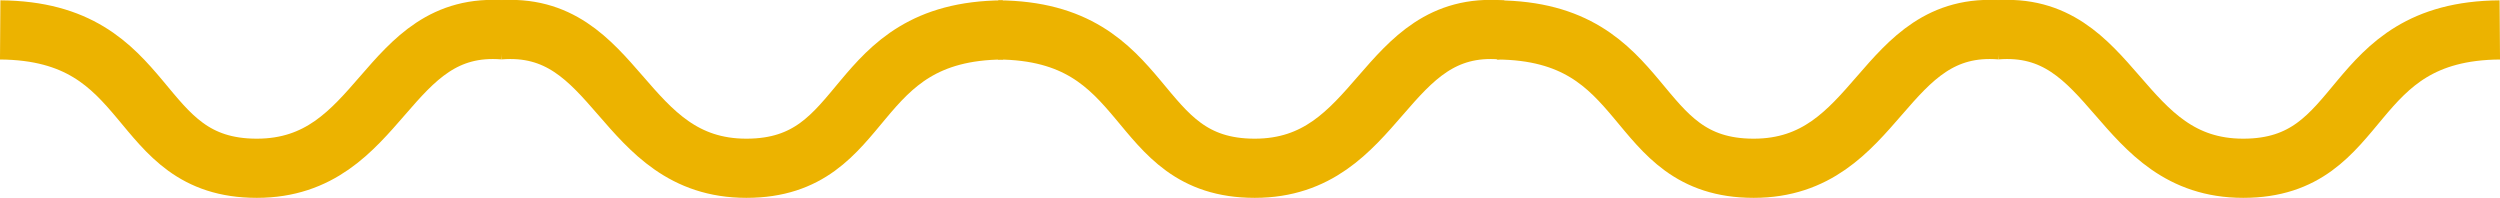
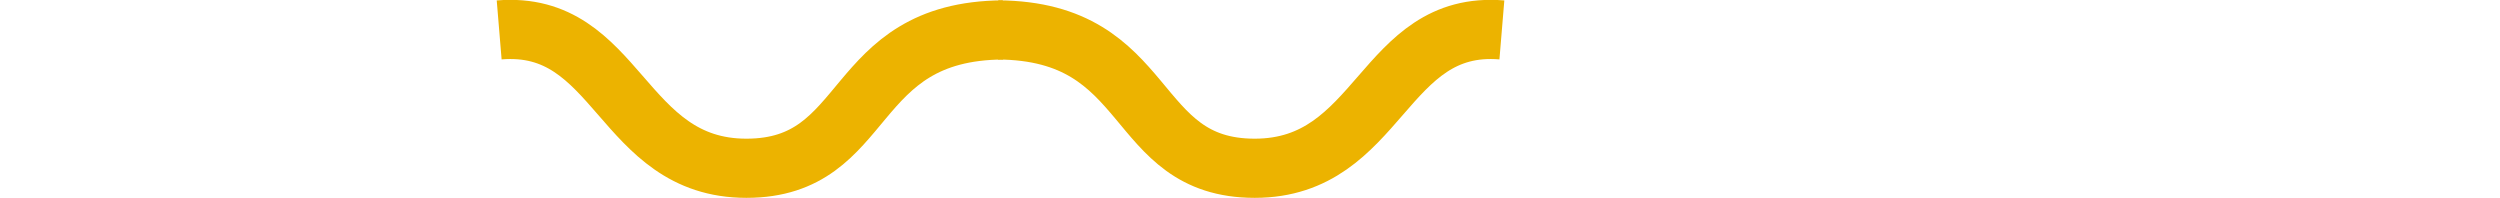
<svg xmlns="http://www.w3.org/2000/svg" width="126.766" height="10.032" viewBox="0 0 126.766 10.032">
  <defs>
    <style>.a{fill:none;stroke:#ecb300;stroke-width:3px;}</style>
  </defs>
  <g transform="translate(-195.363 -3598.161)">
-     <path class="a" d="M139,2561.028c7.939.055,6.624,7.015,13.011,7.015s6.467-7.518,12.533-7.015" transform="translate(56.373 1038.65)" />
    <path class="a" d="M182.545,2561.028c-7.937.055-6.624,7.015-13.01,7.015s-6.468-7.518-12.535-7.015" transform="translate(63.674 1038.65)" />
-     <path class="a" d="M193,2561.028c7.939.055,6.624,7.015,13.011,7.015s6.467-7.518,12.533-7.015" transform="translate(78.274 1038.65)" />
    <path class="a" d="M175,2561.028c7.939.055,6.624,7.015,13.011,7.015s6.467-7.518,12.533-7.015" transform="translate(70.974 1038.65)" />
-     <path class="a" d="M236.545,2561.028c-7.937.055-6.624,7.015-13.01,7.015s-6.468-7.518-12.535-7.015" transform="translate(85.574 1038.65)" />
  </g>
</svg>